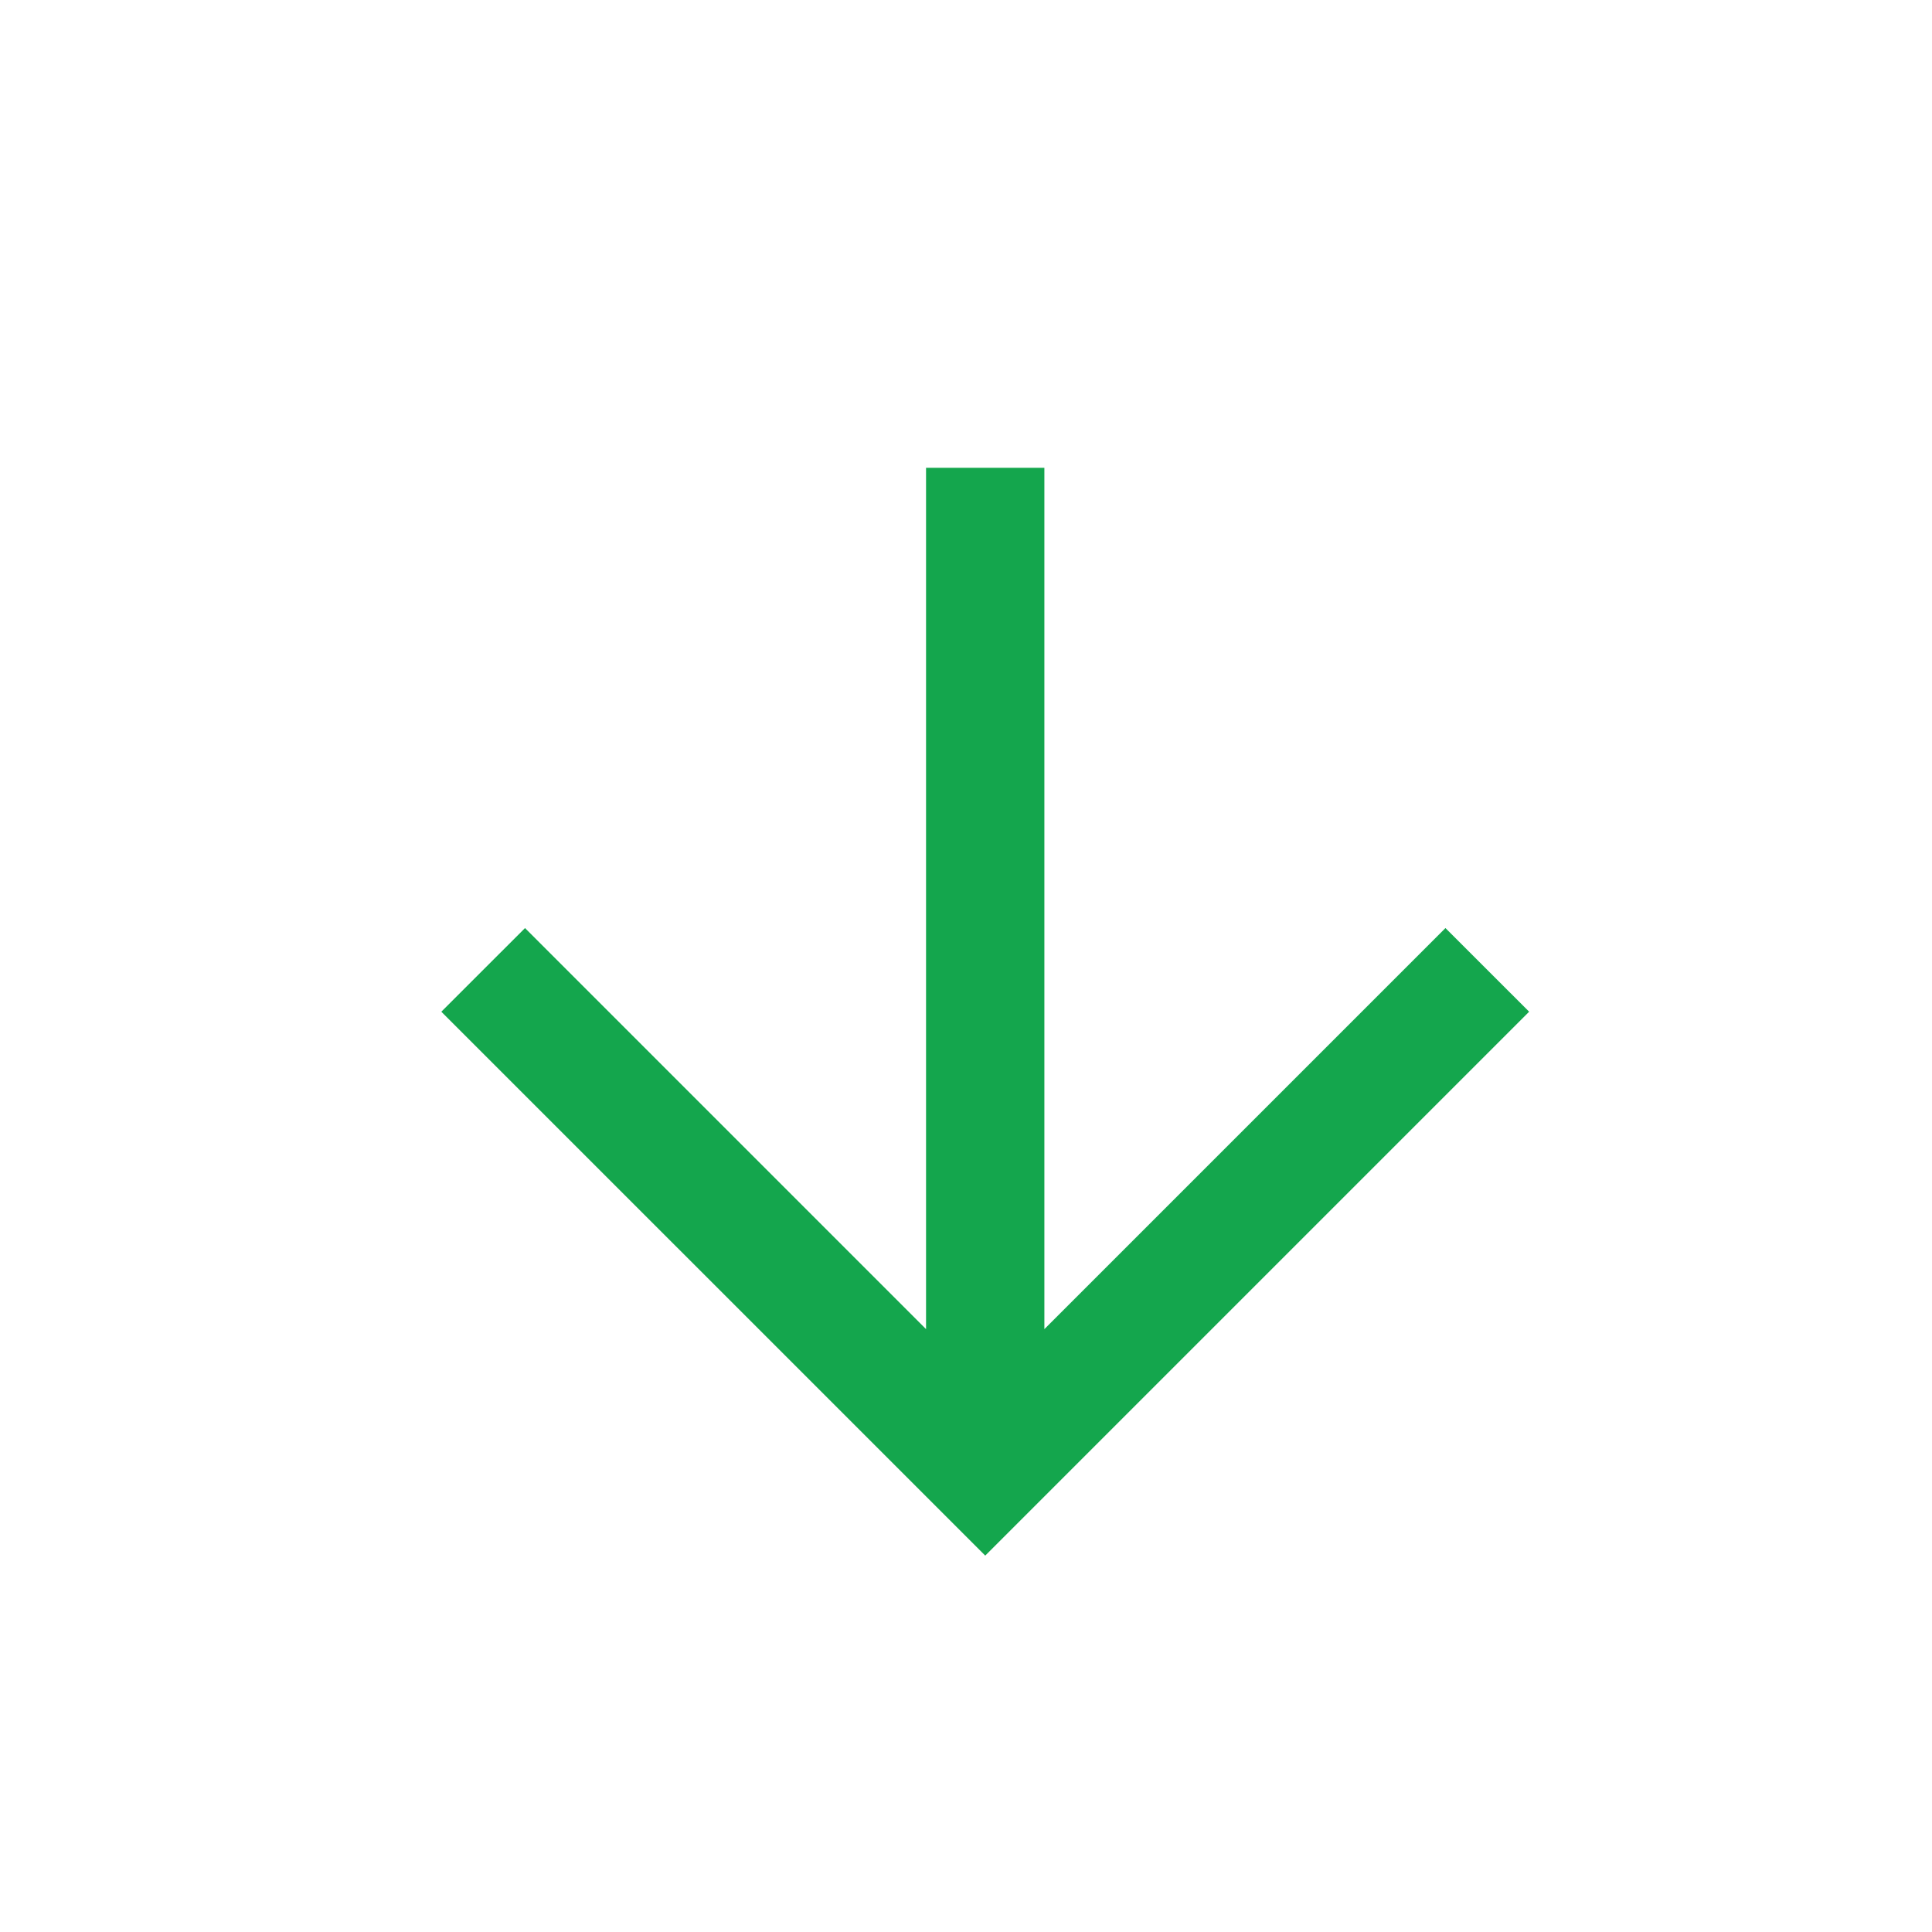
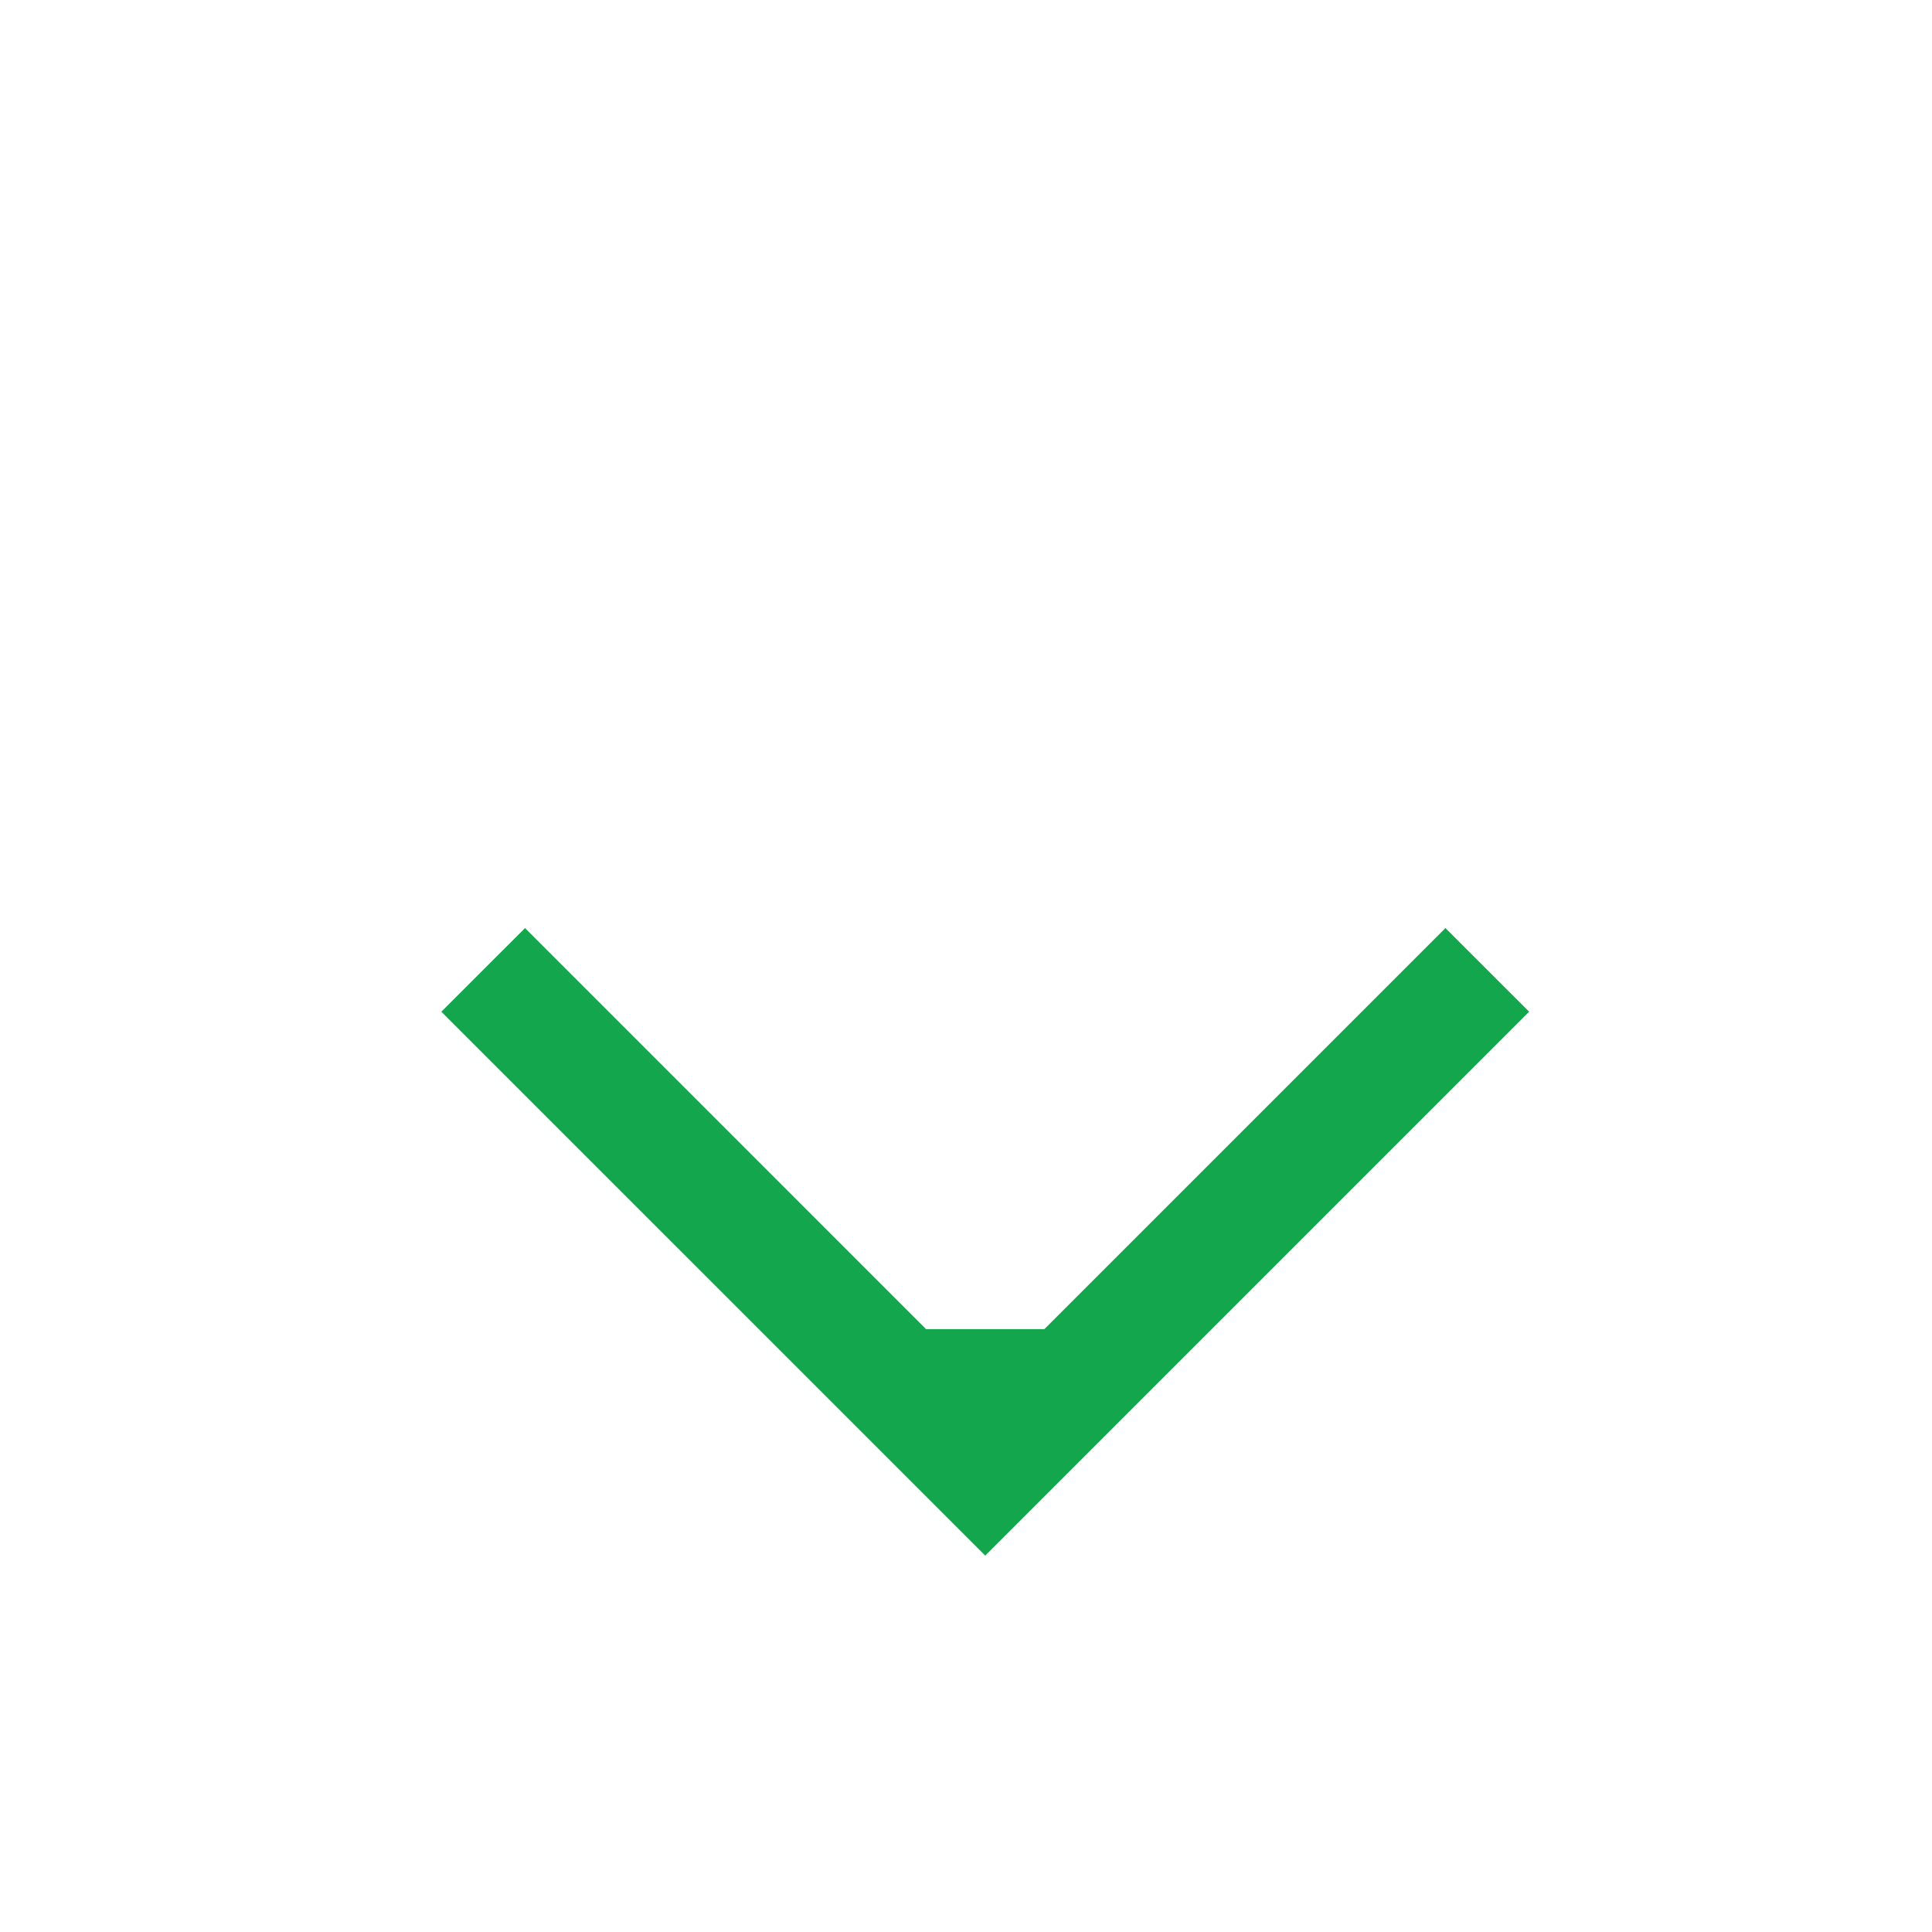
<svg xmlns="http://www.w3.org/2000/svg" width="44" height="44" viewBox="0 0 44 44" fill="none">
-   <path d="M23.785 10.654V30.27L32.919 21.136L34.825 23.041L22.438 35.428L10.051 23.041L11.957 21.136L21.09 30.27V10.654H23.785Z" fill="#14A64D" />
+   <path d="M23.785 10.654V30.27L32.919 21.136L34.825 23.041L22.438 35.428L10.051 23.041L11.957 21.136L21.09 30.27H23.785Z" fill="#14A64D" />
</svg>